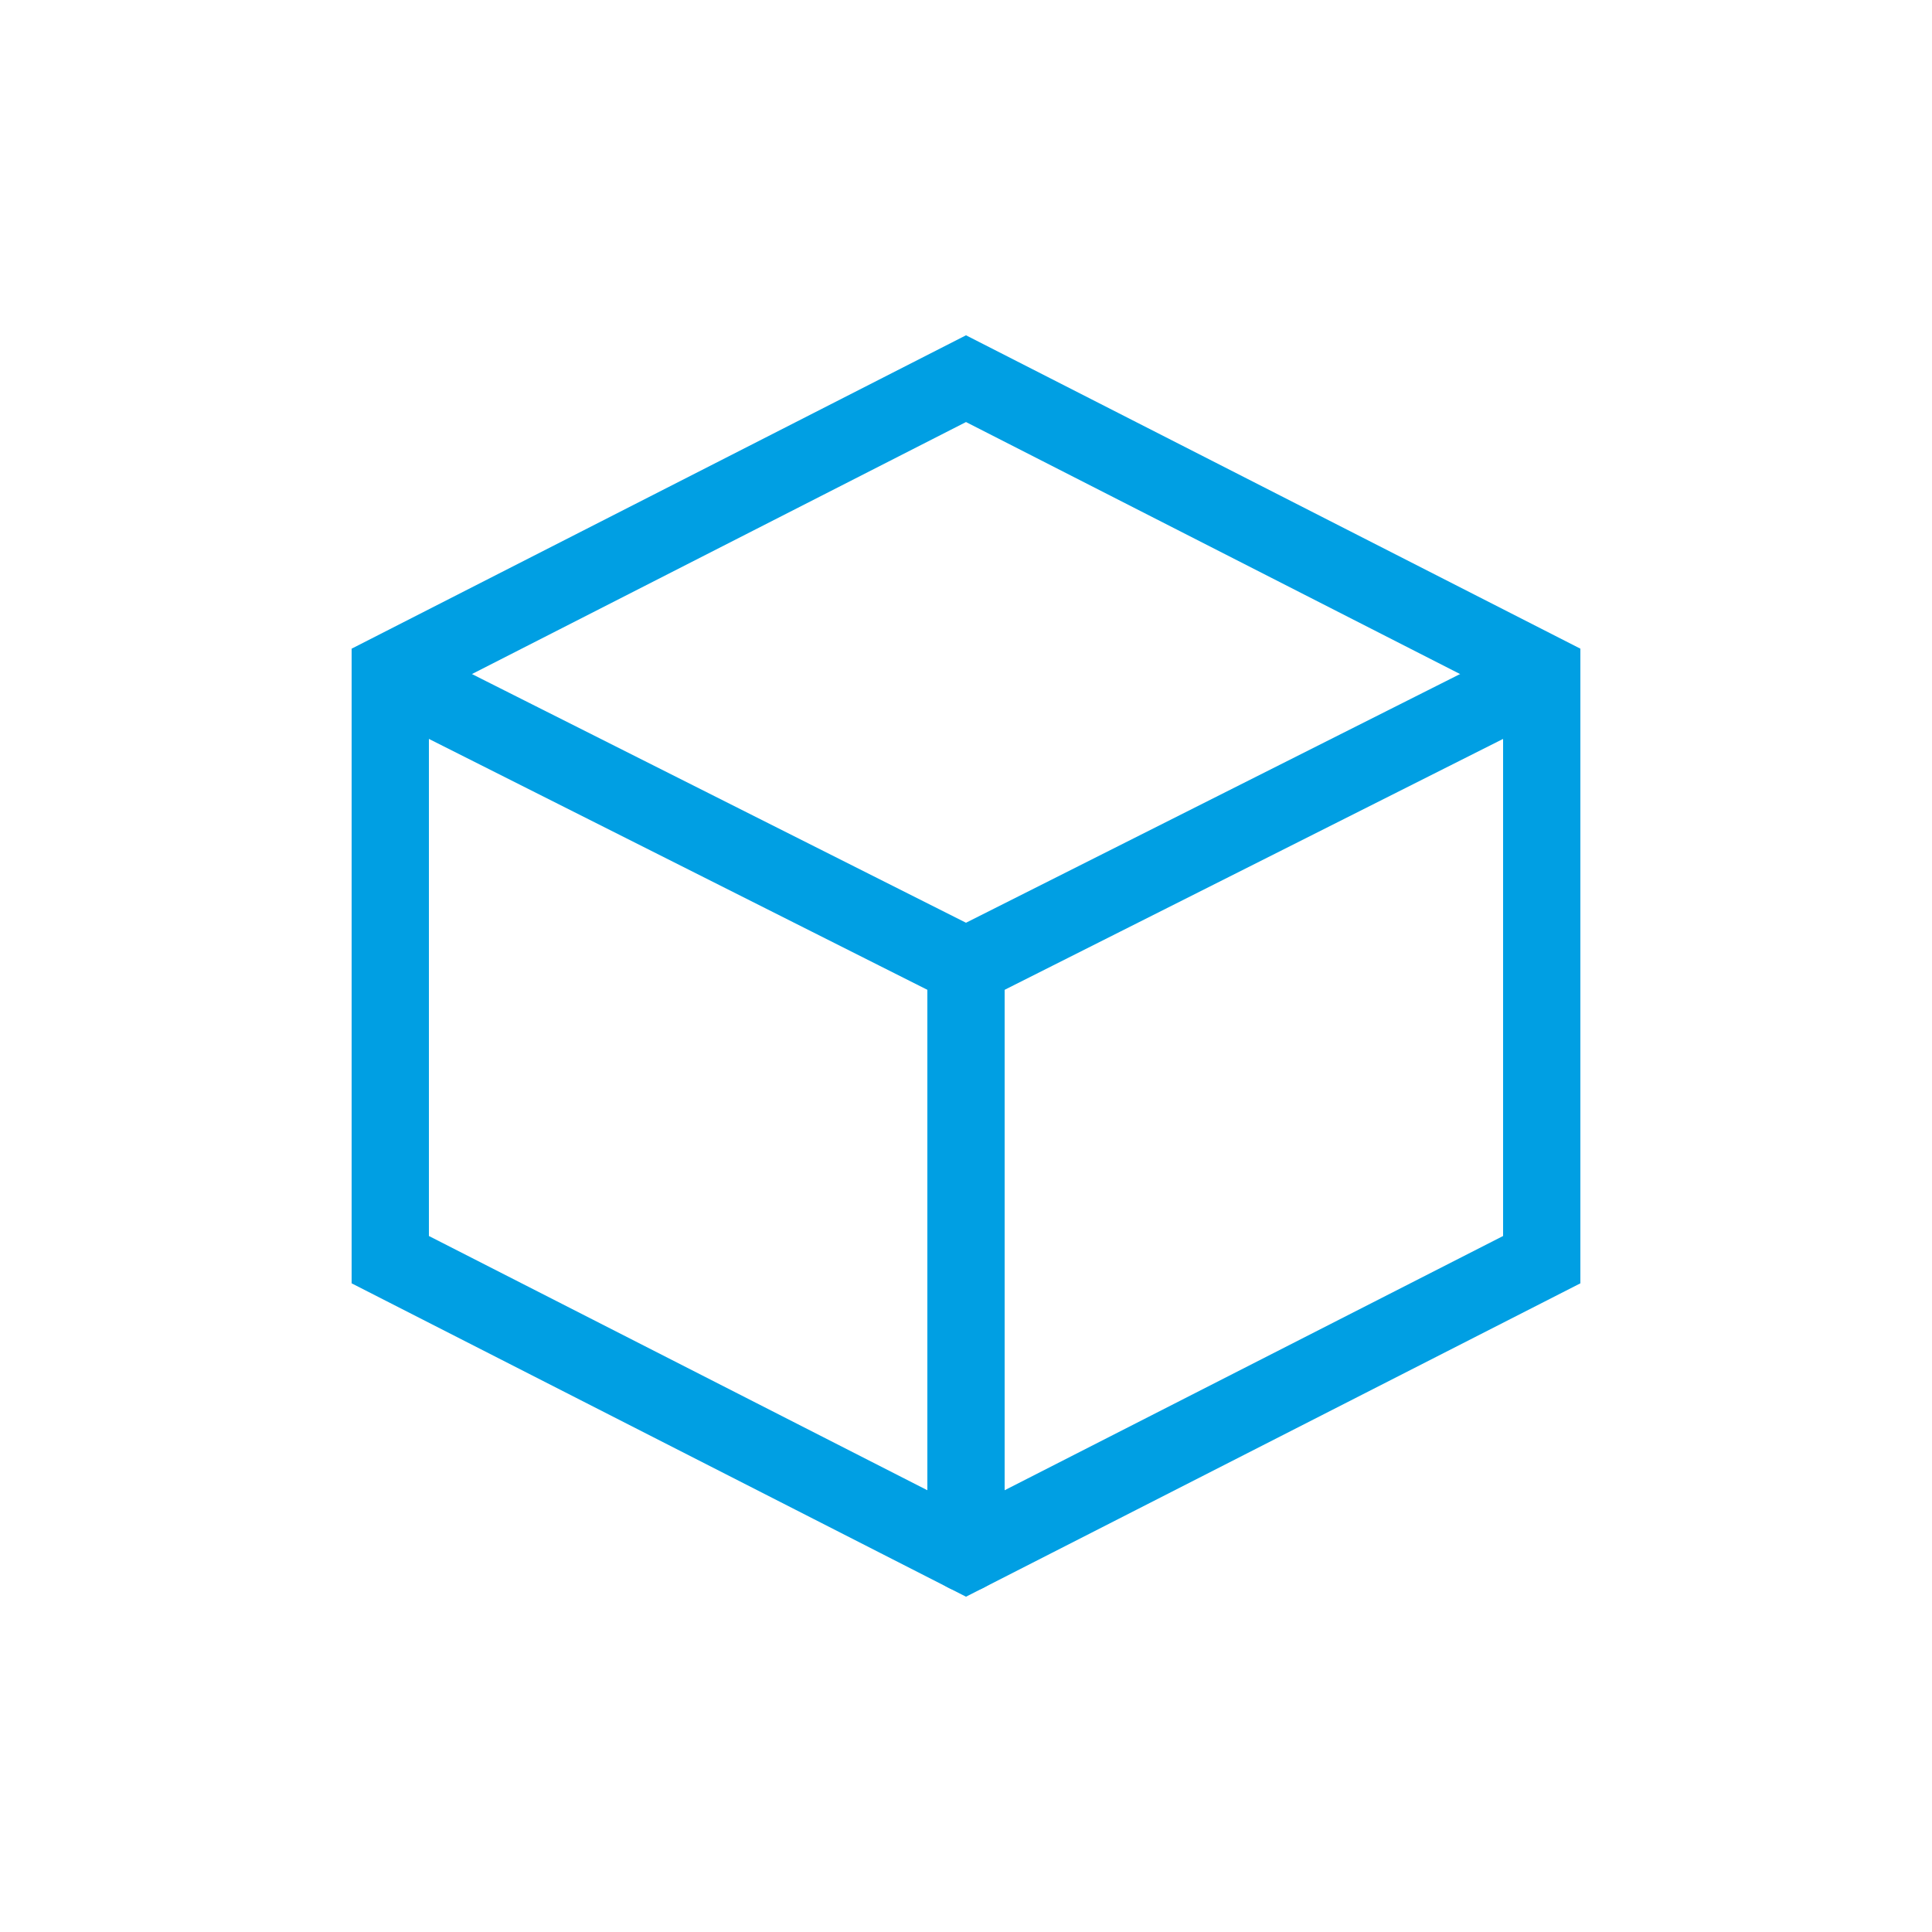
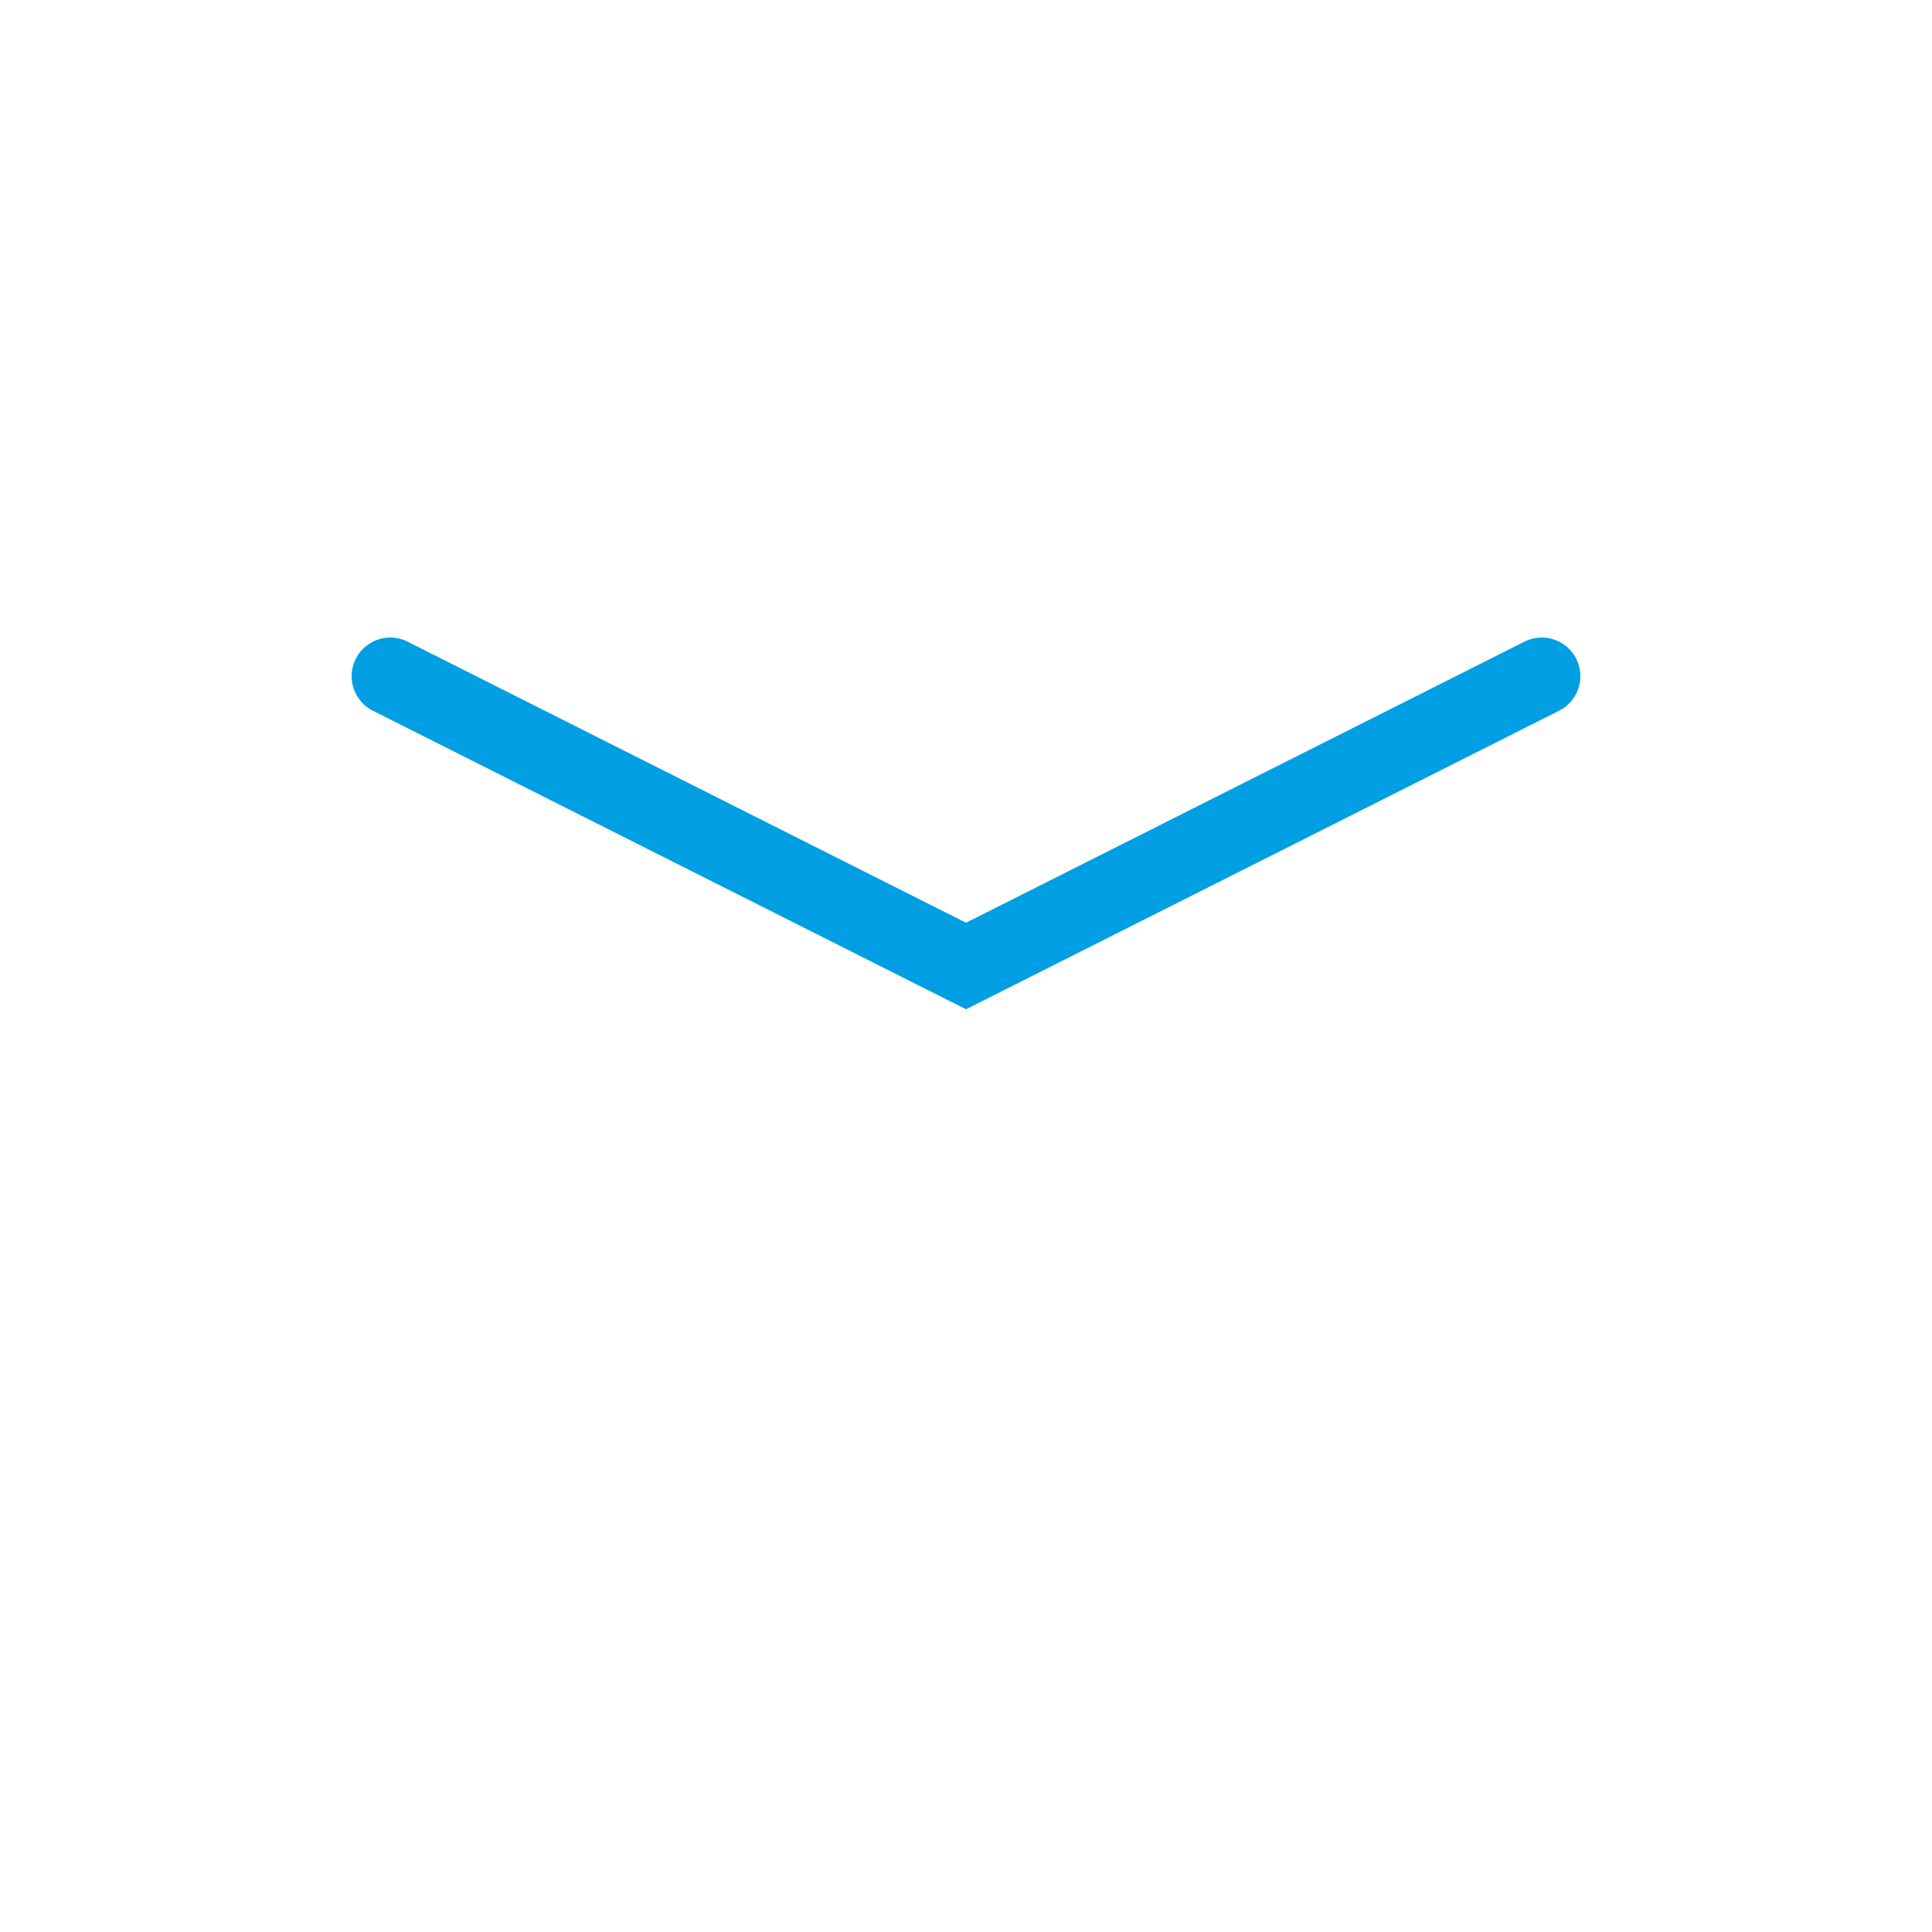
<svg xmlns="http://www.w3.org/2000/svg" version="1.1" id="Layer_1" x="0px" y="0px" viewBox="0 0 50 50" style="enable-background:new 0 0 50 50;" xml:space="preserve">
  <style type="text/css">
	.st0{fill:none;stroke:#009FE3;stroke-width:2;stroke-linecap:round;}
</style>
  <g id="Layer_2_00000081648878458709184180000007237281162646854536_">
-     <polygon class="st0" points="39.9,32.6 39.9,17.4 25,9.8 10.1,17.4 10.1,32.6 25,40.2  " />
    <polyline class="st0" points="10.1,17.5 25,25 39.9,17.5  " />
-     <line class="st0" x1="25" y1="25" x2="25" y2="40.2" />
  </g>
</svg>